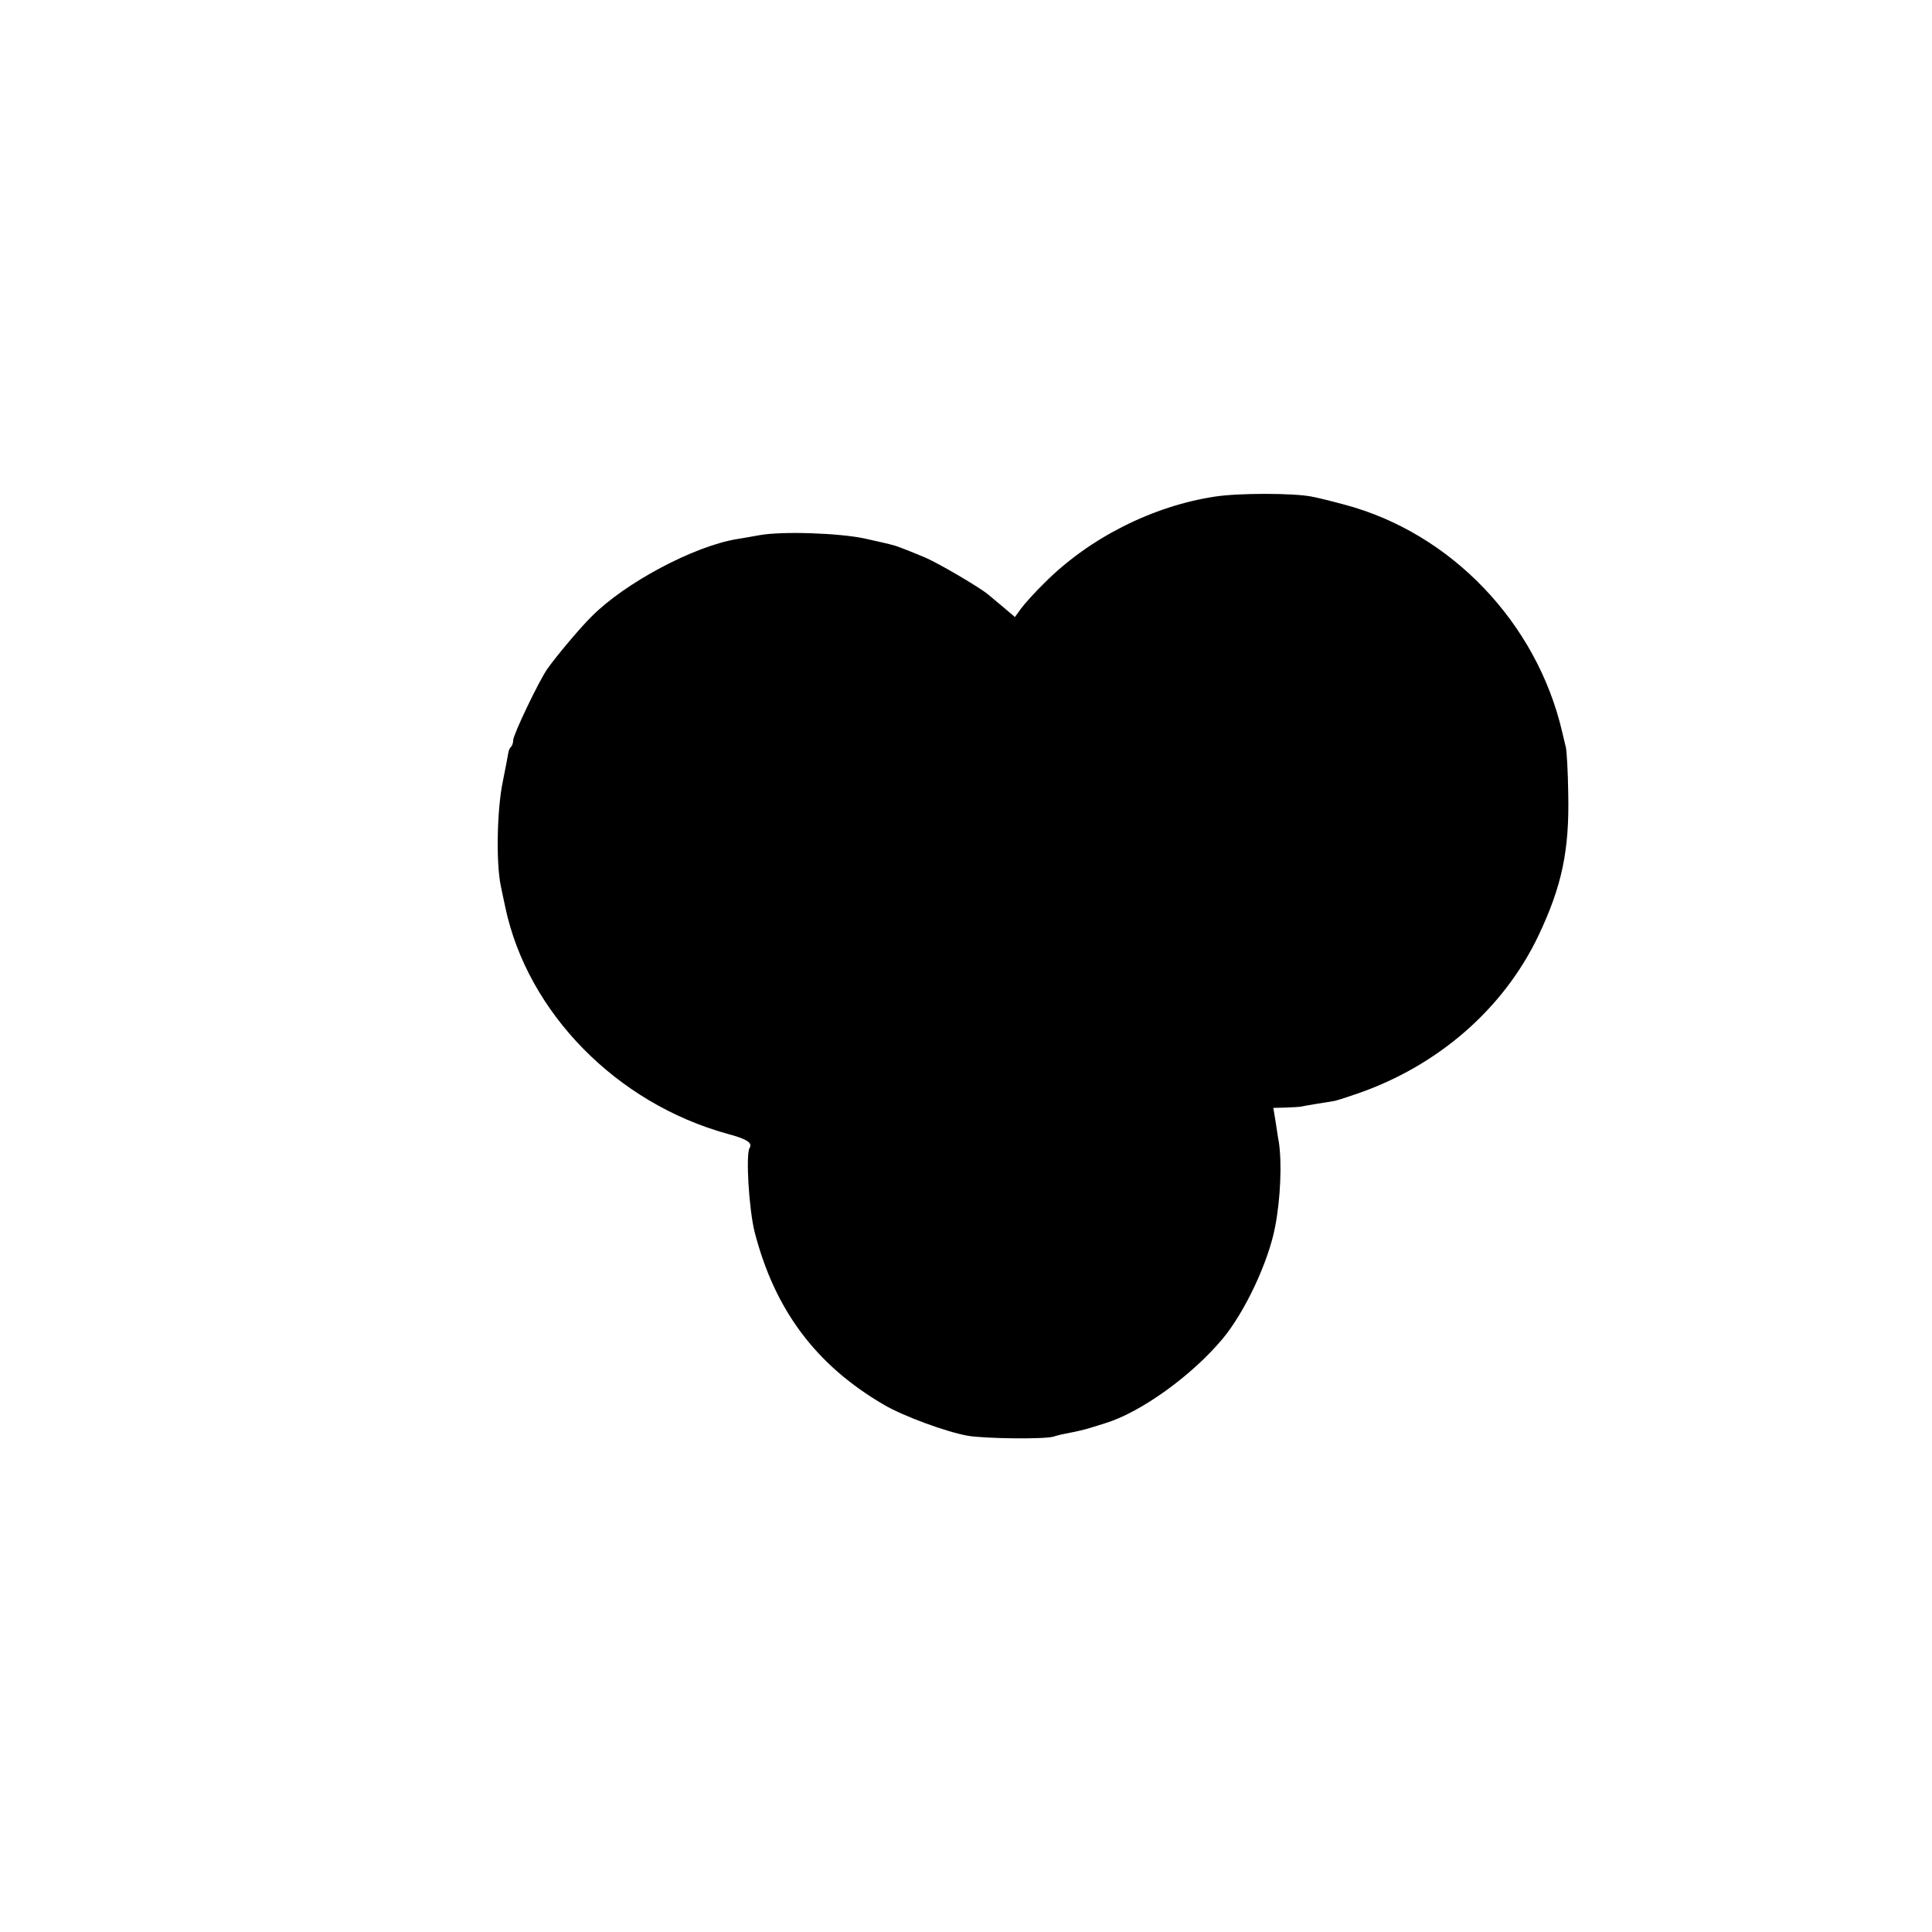
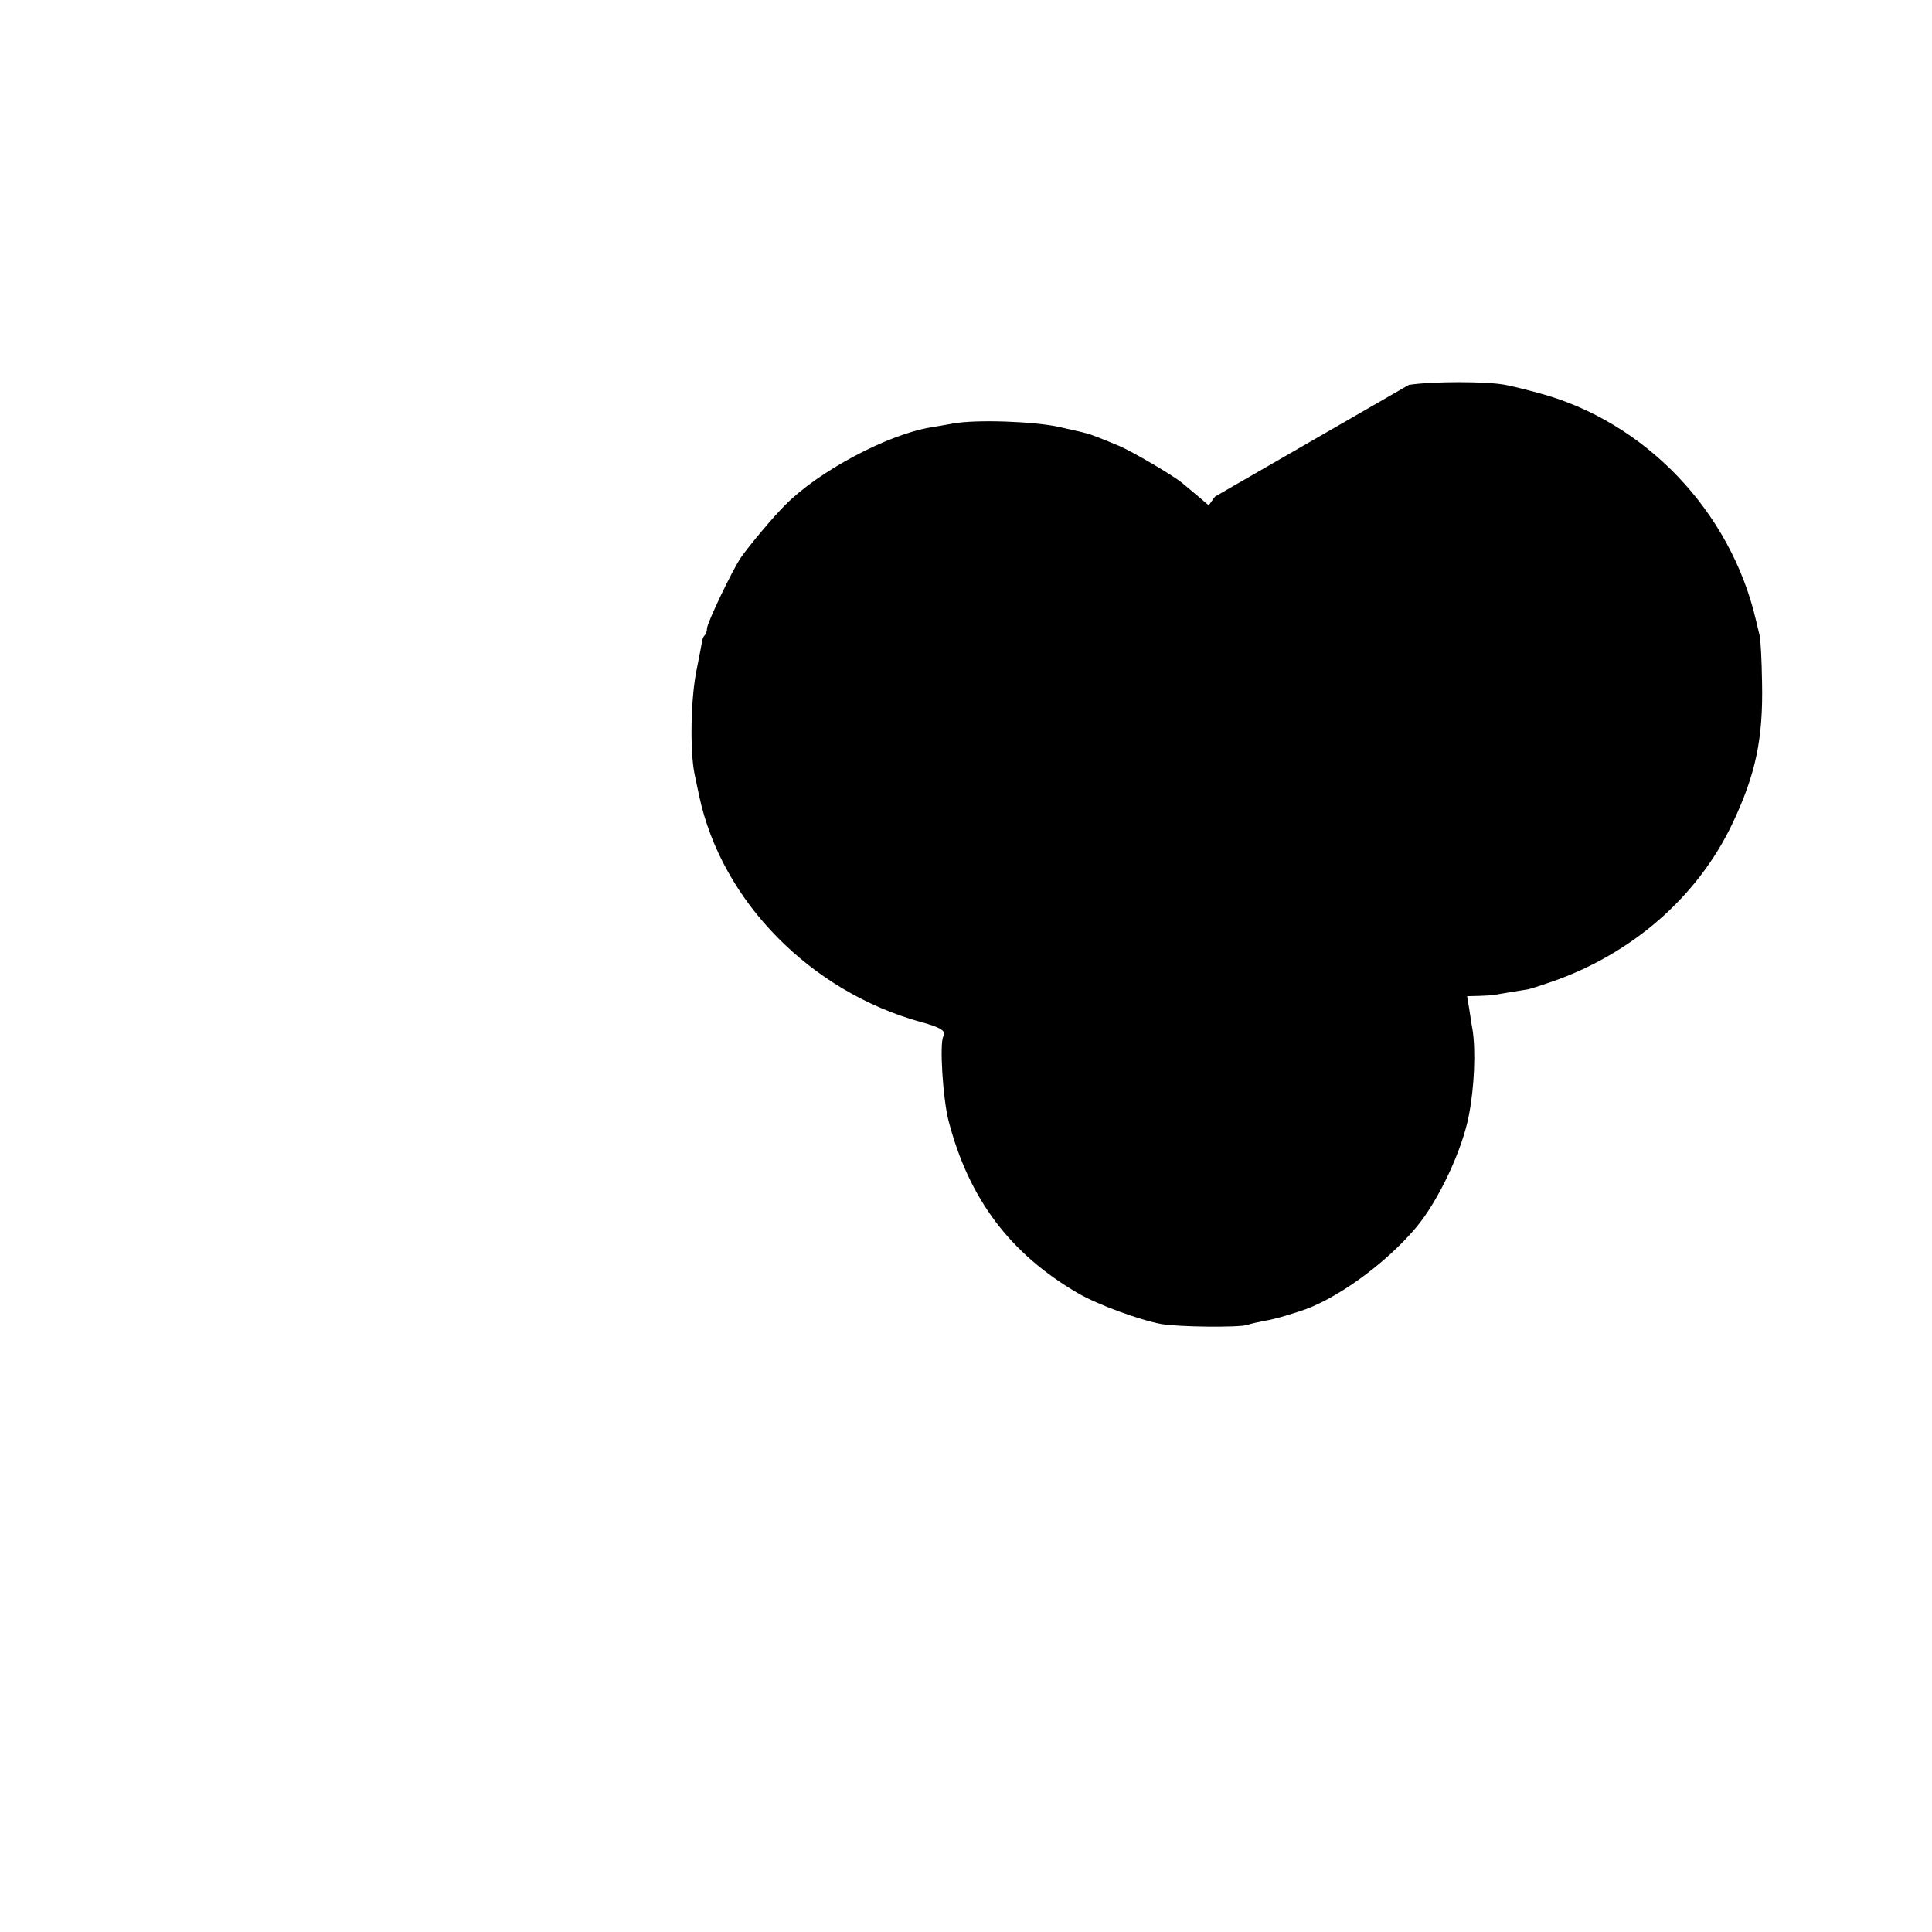
<svg xmlns="http://www.w3.org/2000/svg" version="1.0" width="640pt" height="640pt" viewBox="0 0 640 640" preserveAspectRatio="xMidYMid meet">
  <g transform="translate(0,640) scale(0.1,-0.1)" fill="#000000" stroke="none">
-     <path d="M4025 4755 c-206 -31 -416 -137 -563 -284 -32 -31 -67 -70 -79 -86 l-21 -29 -34 29 c-20 17 -44 37 -55 46 -32 26 -164 103 -208 122 -55 23 -98 40 -110 42 -5 2 -46 11 -90 21 -83 18 -273 25 -350 11 -22 -4 -56 -10 -75 -13 -143 -24 -370 -145 -480 -256 -38 -37 -119 -134 -147 -174 -28 -40 -113 -218 -113 -236 0 -8 -3 -18 -7 -22 -4 -3 -8 -12 -9 -19 -1 -7 -9 -49 -18 -94 -20 -94 -23 -272 -7 -348 6 -27 12 -59 15 -71 74 -349 369 -649 736 -750 64 -17 84 -30 73 -47 -13 -22 -2 -204 17 -279 67 -259 204 -441 429 -572 65 -38 205 -89 276 -102 58 -10 256 -12 285 -3 14 5 39 10 55 13 17 3 48 10 70 17 22 7 42 13 45 14 119 36 288 158 390 280 74 89 152 255 174 371 18 93 23 213 12 283 -3 14 -7 45 -11 69 l-7 42 41 1 c23 1 44 2 49 3 8 2 92 16 107 18 6 0 40 11 78 24 269 92 487 281 603 524 78 164 103 283 99 470 -1 74 -5 144 -8 155 -3 11 -8 34 -12 50 -84 362 -368 659 -720 753 -44 12 -93 24 -110 27 -61 12 -243 12 -320 0z" />
+     <path d="M4025 4755 l-21 -29 -34 29 c-20 17 -44 37 -55 46 -32 26 -164 103 -208 122 -55 23 -98 40 -110 42 -5 2 -46 11 -90 21 -83 18 -273 25 -350 11 -22 -4 -56 -10 -75 -13 -143 -24 -370 -145 -480 -256 -38 -37 -119 -134 -147 -174 -28 -40 -113 -218 -113 -236 0 -8 -3 -18 -7 -22 -4 -3 -8 -12 -9 -19 -1 -7 -9 -49 -18 -94 -20 -94 -23 -272 -7 -348 6 -27 12 -59 15 -71 74 -349 369 -649 736 -750 64 -17 84 -30 73 -47 -13 -22 -2 -204 17 -279 67 -259 204 -441 429 -572 65 -38 205 -89 276 -102 58 -10 256 -12 285 -3 14 5 39 10 55 13 17 3 48 10 70 17 22 7 42 13 45 14 119 36 288 158 390 280 74 89 152 255 174 371 18 93 23 213 12 283 -3 14 -7 45 -11 69 l-7 42 41 1 c23 1 44 2 49 3 8 2 92 16 107 18 6 0 40 11 78 24 269 92 487 281 603 524 78 164 103 283 99 470 -1 74 -5 144 -8 155 -3 11 -8 34 -12 50 -84 362 -368 659 -720 753 -44 12 -93 24 -110 27 -61 12 -243 12 -320 0z" />
  </g>
</svg>